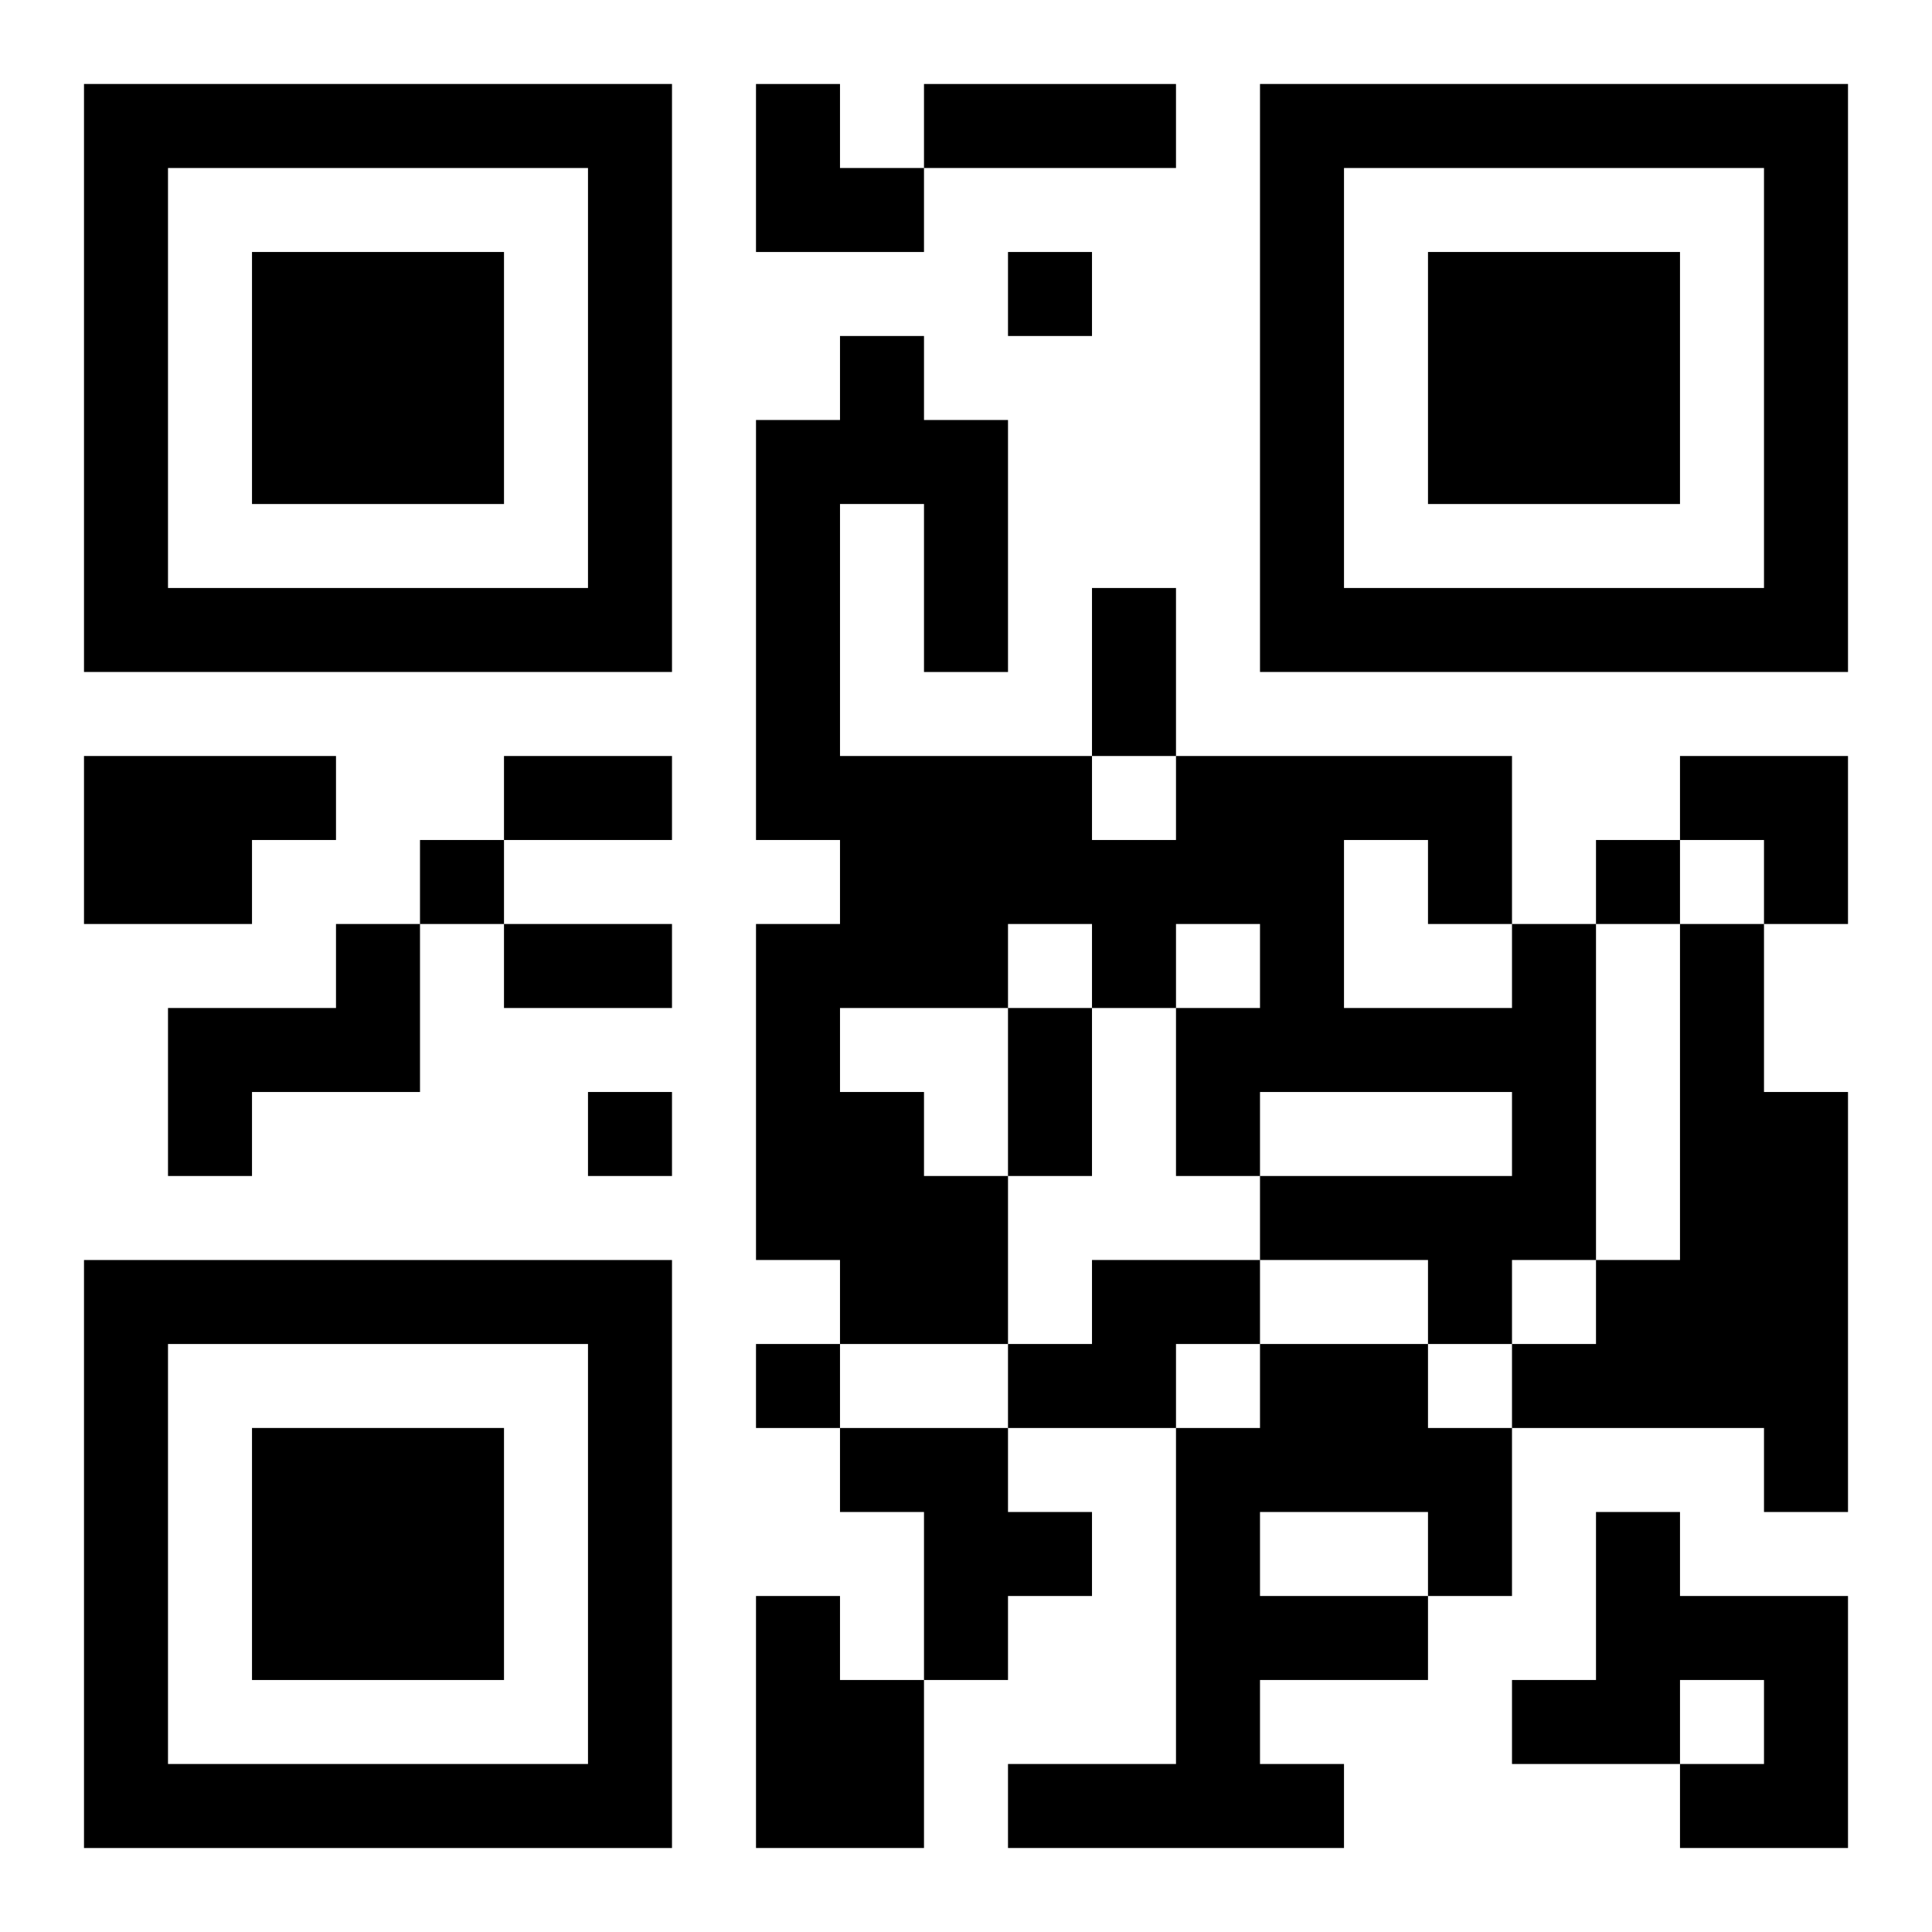
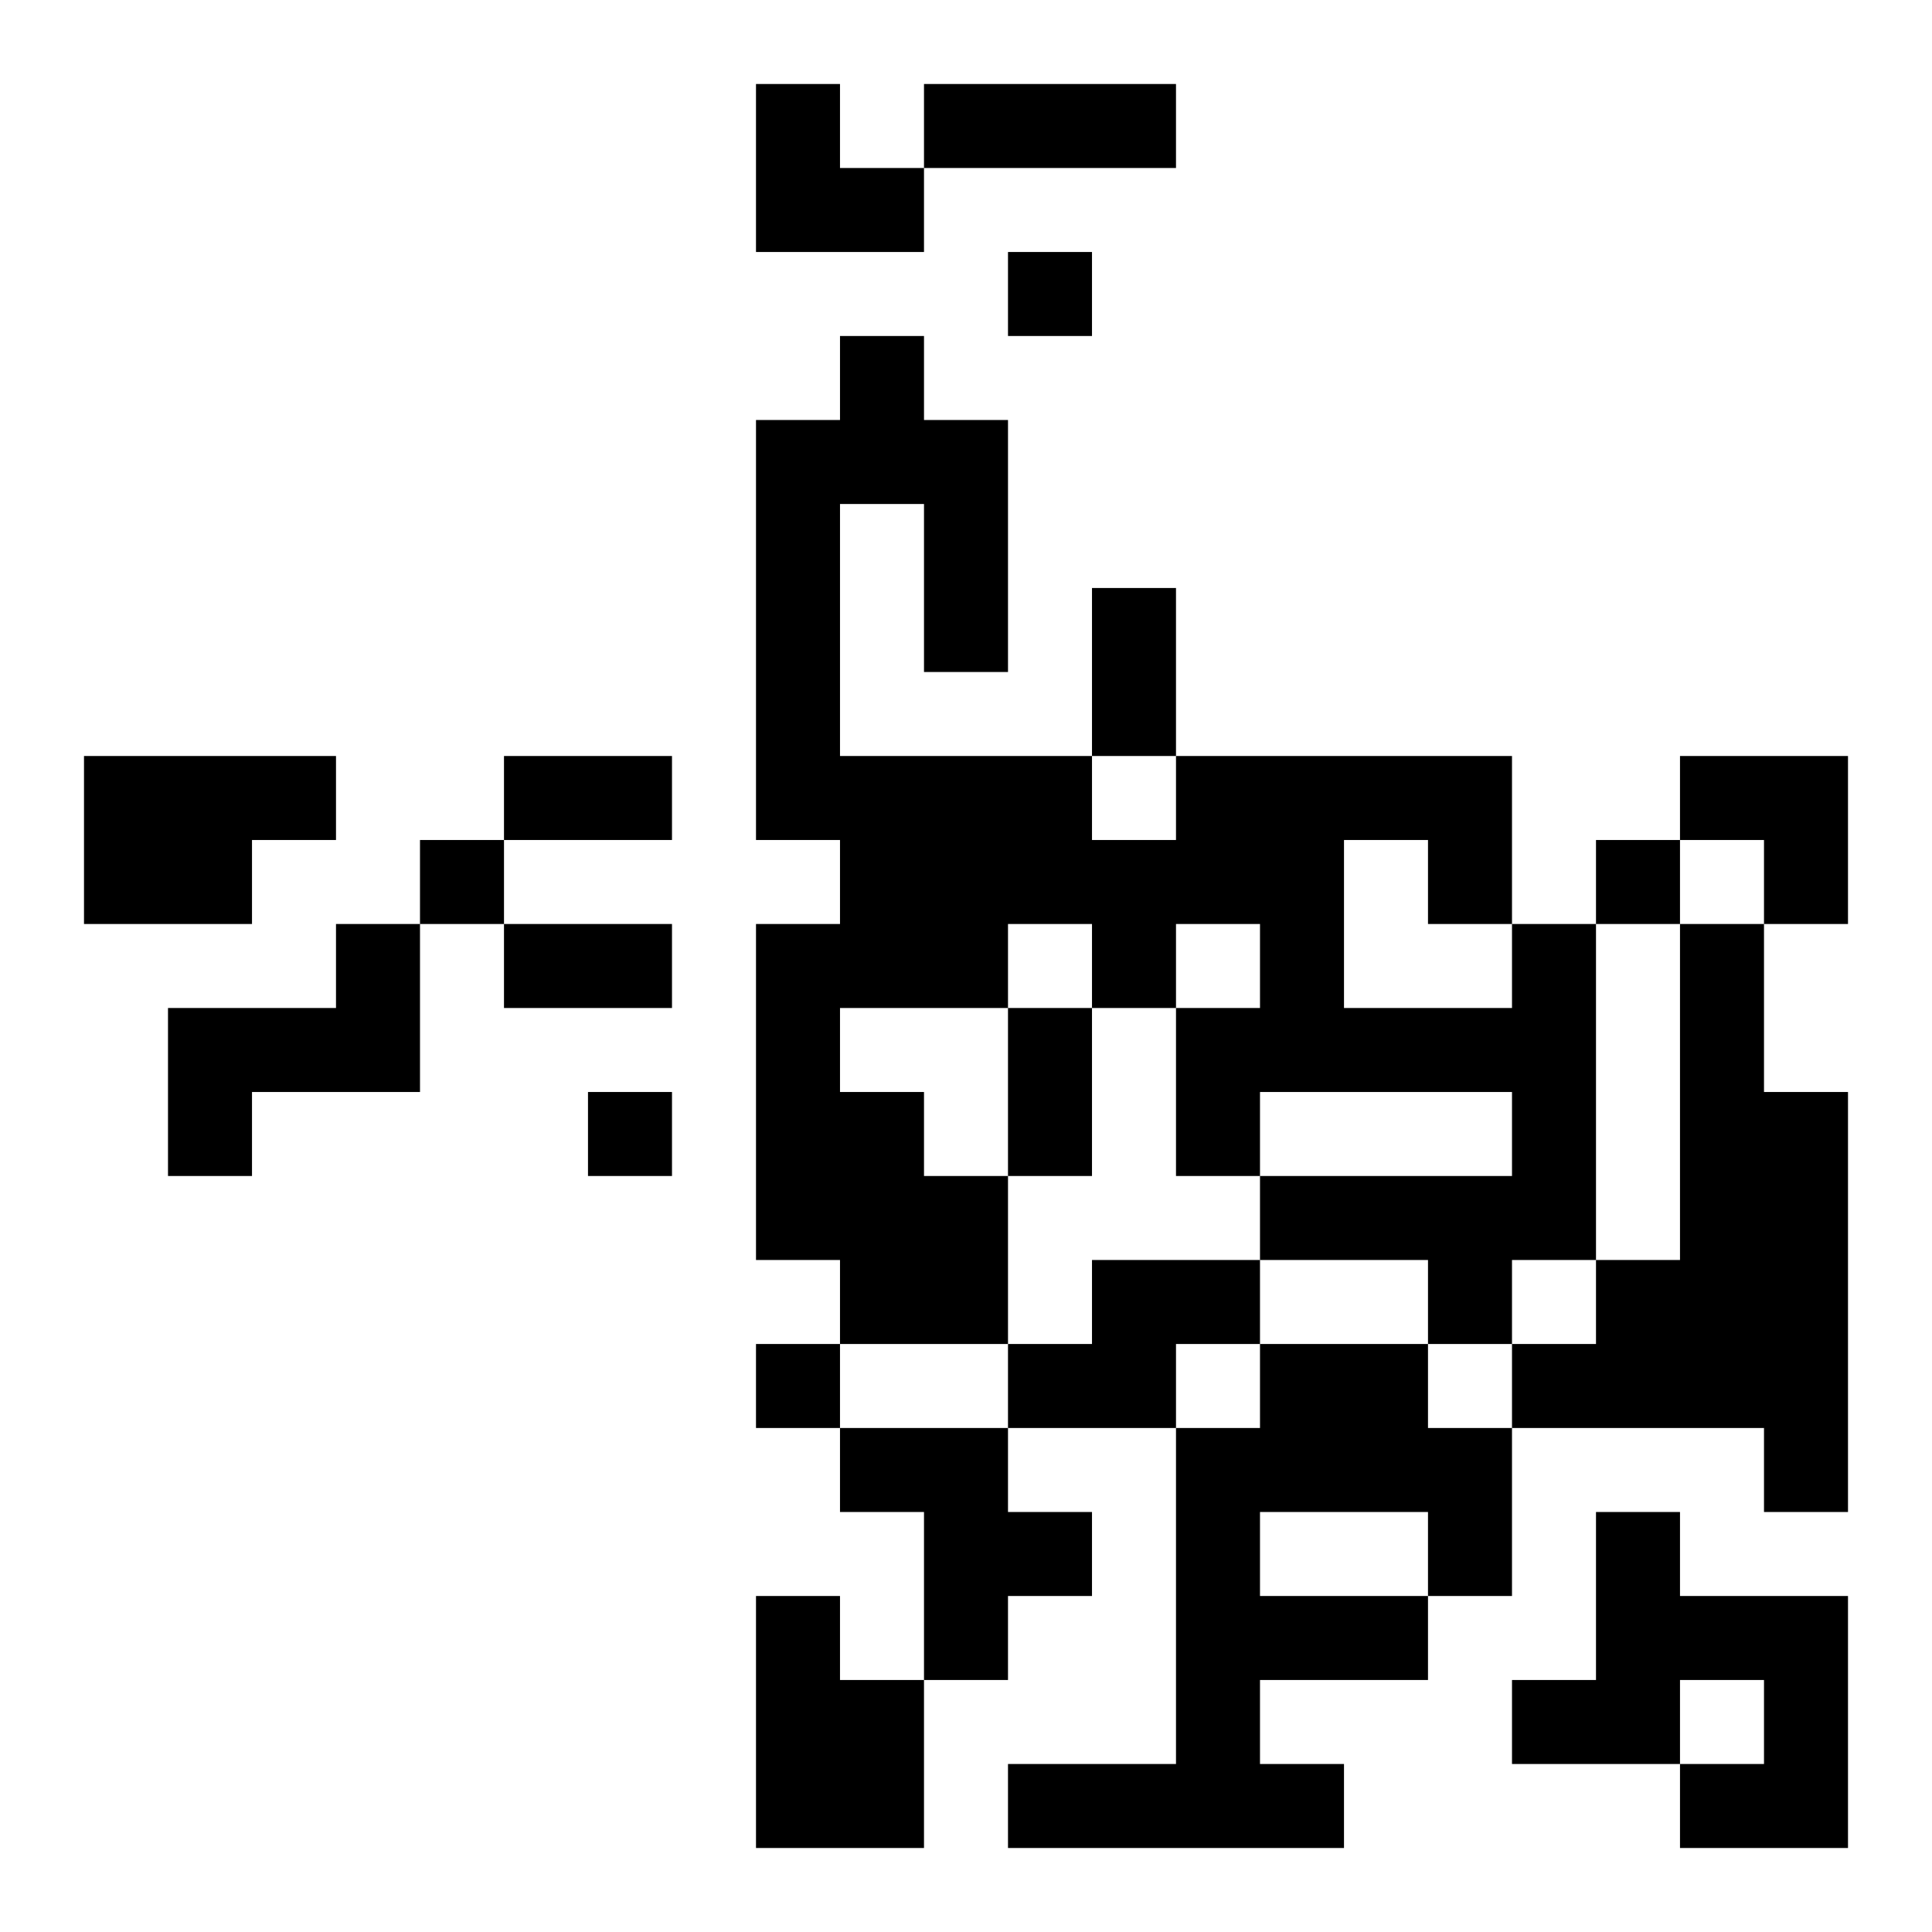
<svg xmlns="http://www.w3.org/2000/svg" xmlns:xlink="http://www.w3.org/1999/xlink" width="250" height="250" baseProfile="full" version="1.1" viewBox="-1 -1 23 23">
  <symbol id="a">
-     <path d="m0 7v7h7v-7h-7zm1 1h5v5h-5v-5zm1 1v3h3v-3h-3z" />
-   </symbol>
+     </symbol>
  <use y="-7" xlink:href="#a" />
  <use y="7" xlink:href="#a" />
  <use x="14" y="-7" xlink:href="#a" />
  <path d="m0 8h3v1h-1v1h-2v-2m3 2h1v2h-2v1h-1v-2h2v-1m14 0h1v4h-1v1h-1v-1h-2v-1h3v-1h-3v1h-1v-2h1v-1h-1v1h-1v-1h-1v1h-2v1h1v1h1v2h-2v-1h-1v-4h1v-1h-1v-5h1v-1h1v1h1v3h-1v-2h-1v3h3v1h1v-1h4v2m-2-1v2h2v-1h-1v-1h-1m4 1h1v2h1v5h-1v-1h-3v-1h1v-1h1v-4m-7 4h2v1h-1v1h-2v-1h1v-1m2 1h2v1h1v2h-1v1h-2v1h1v1h-4v-1h2v-4h1v-1m0 2v1h2v-1h-2m-5-1h2v1h1v1h-1v1h-1v-2h-1v-1m9 1h1v1h2v3h-2v-1h1v-1h-1v1h-2v-1h1v-2m-10 1h1v1h1v2h-2v-3m3-16v1h1v-1h-1m-7 7v1h1v-1h-1m14 0v1h1v-1h-1m-12 3v1h1v-1h-1m2 3v1h1v-1h-1m2-15h3v1h-3v-1m2 6h1v2h-1v-2m-7 2h2v1h-2v-1m0 2h2v1h-2v-1m6 1h1v2h-1v-2m-3-11h1v1h1v1h-2zm11 8h2v2h-1v-1h-1z" />
</svg>